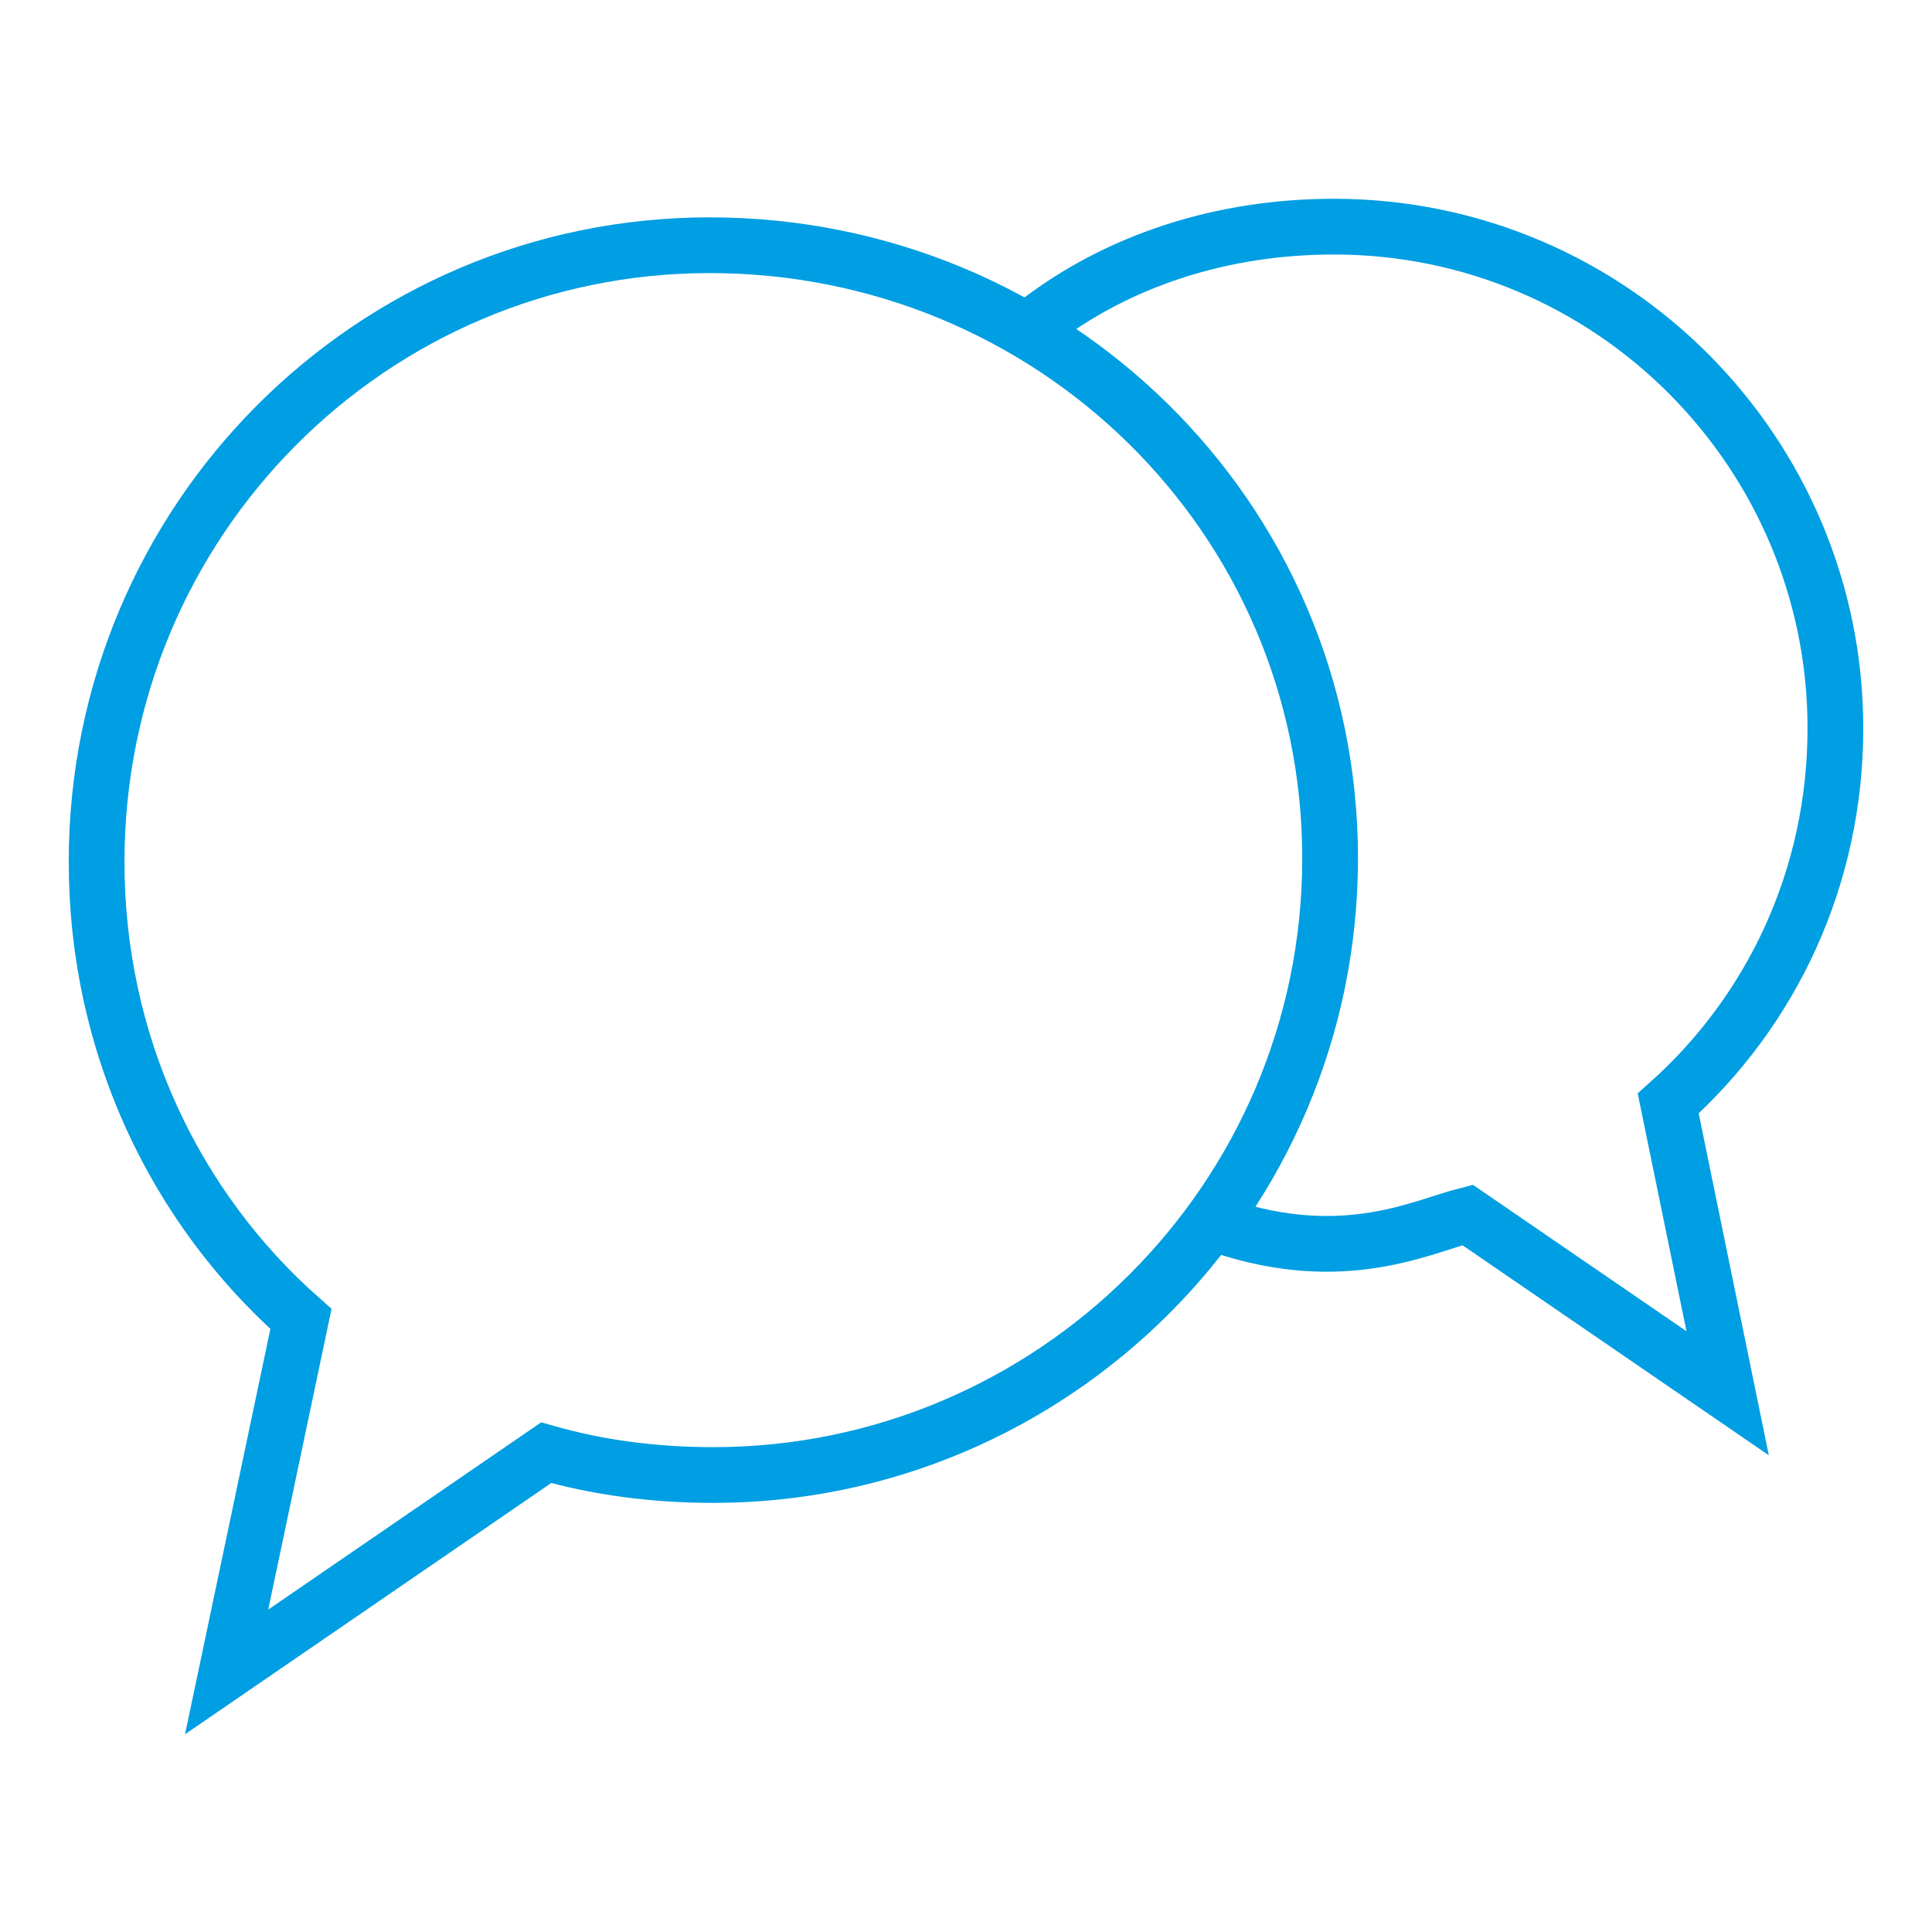
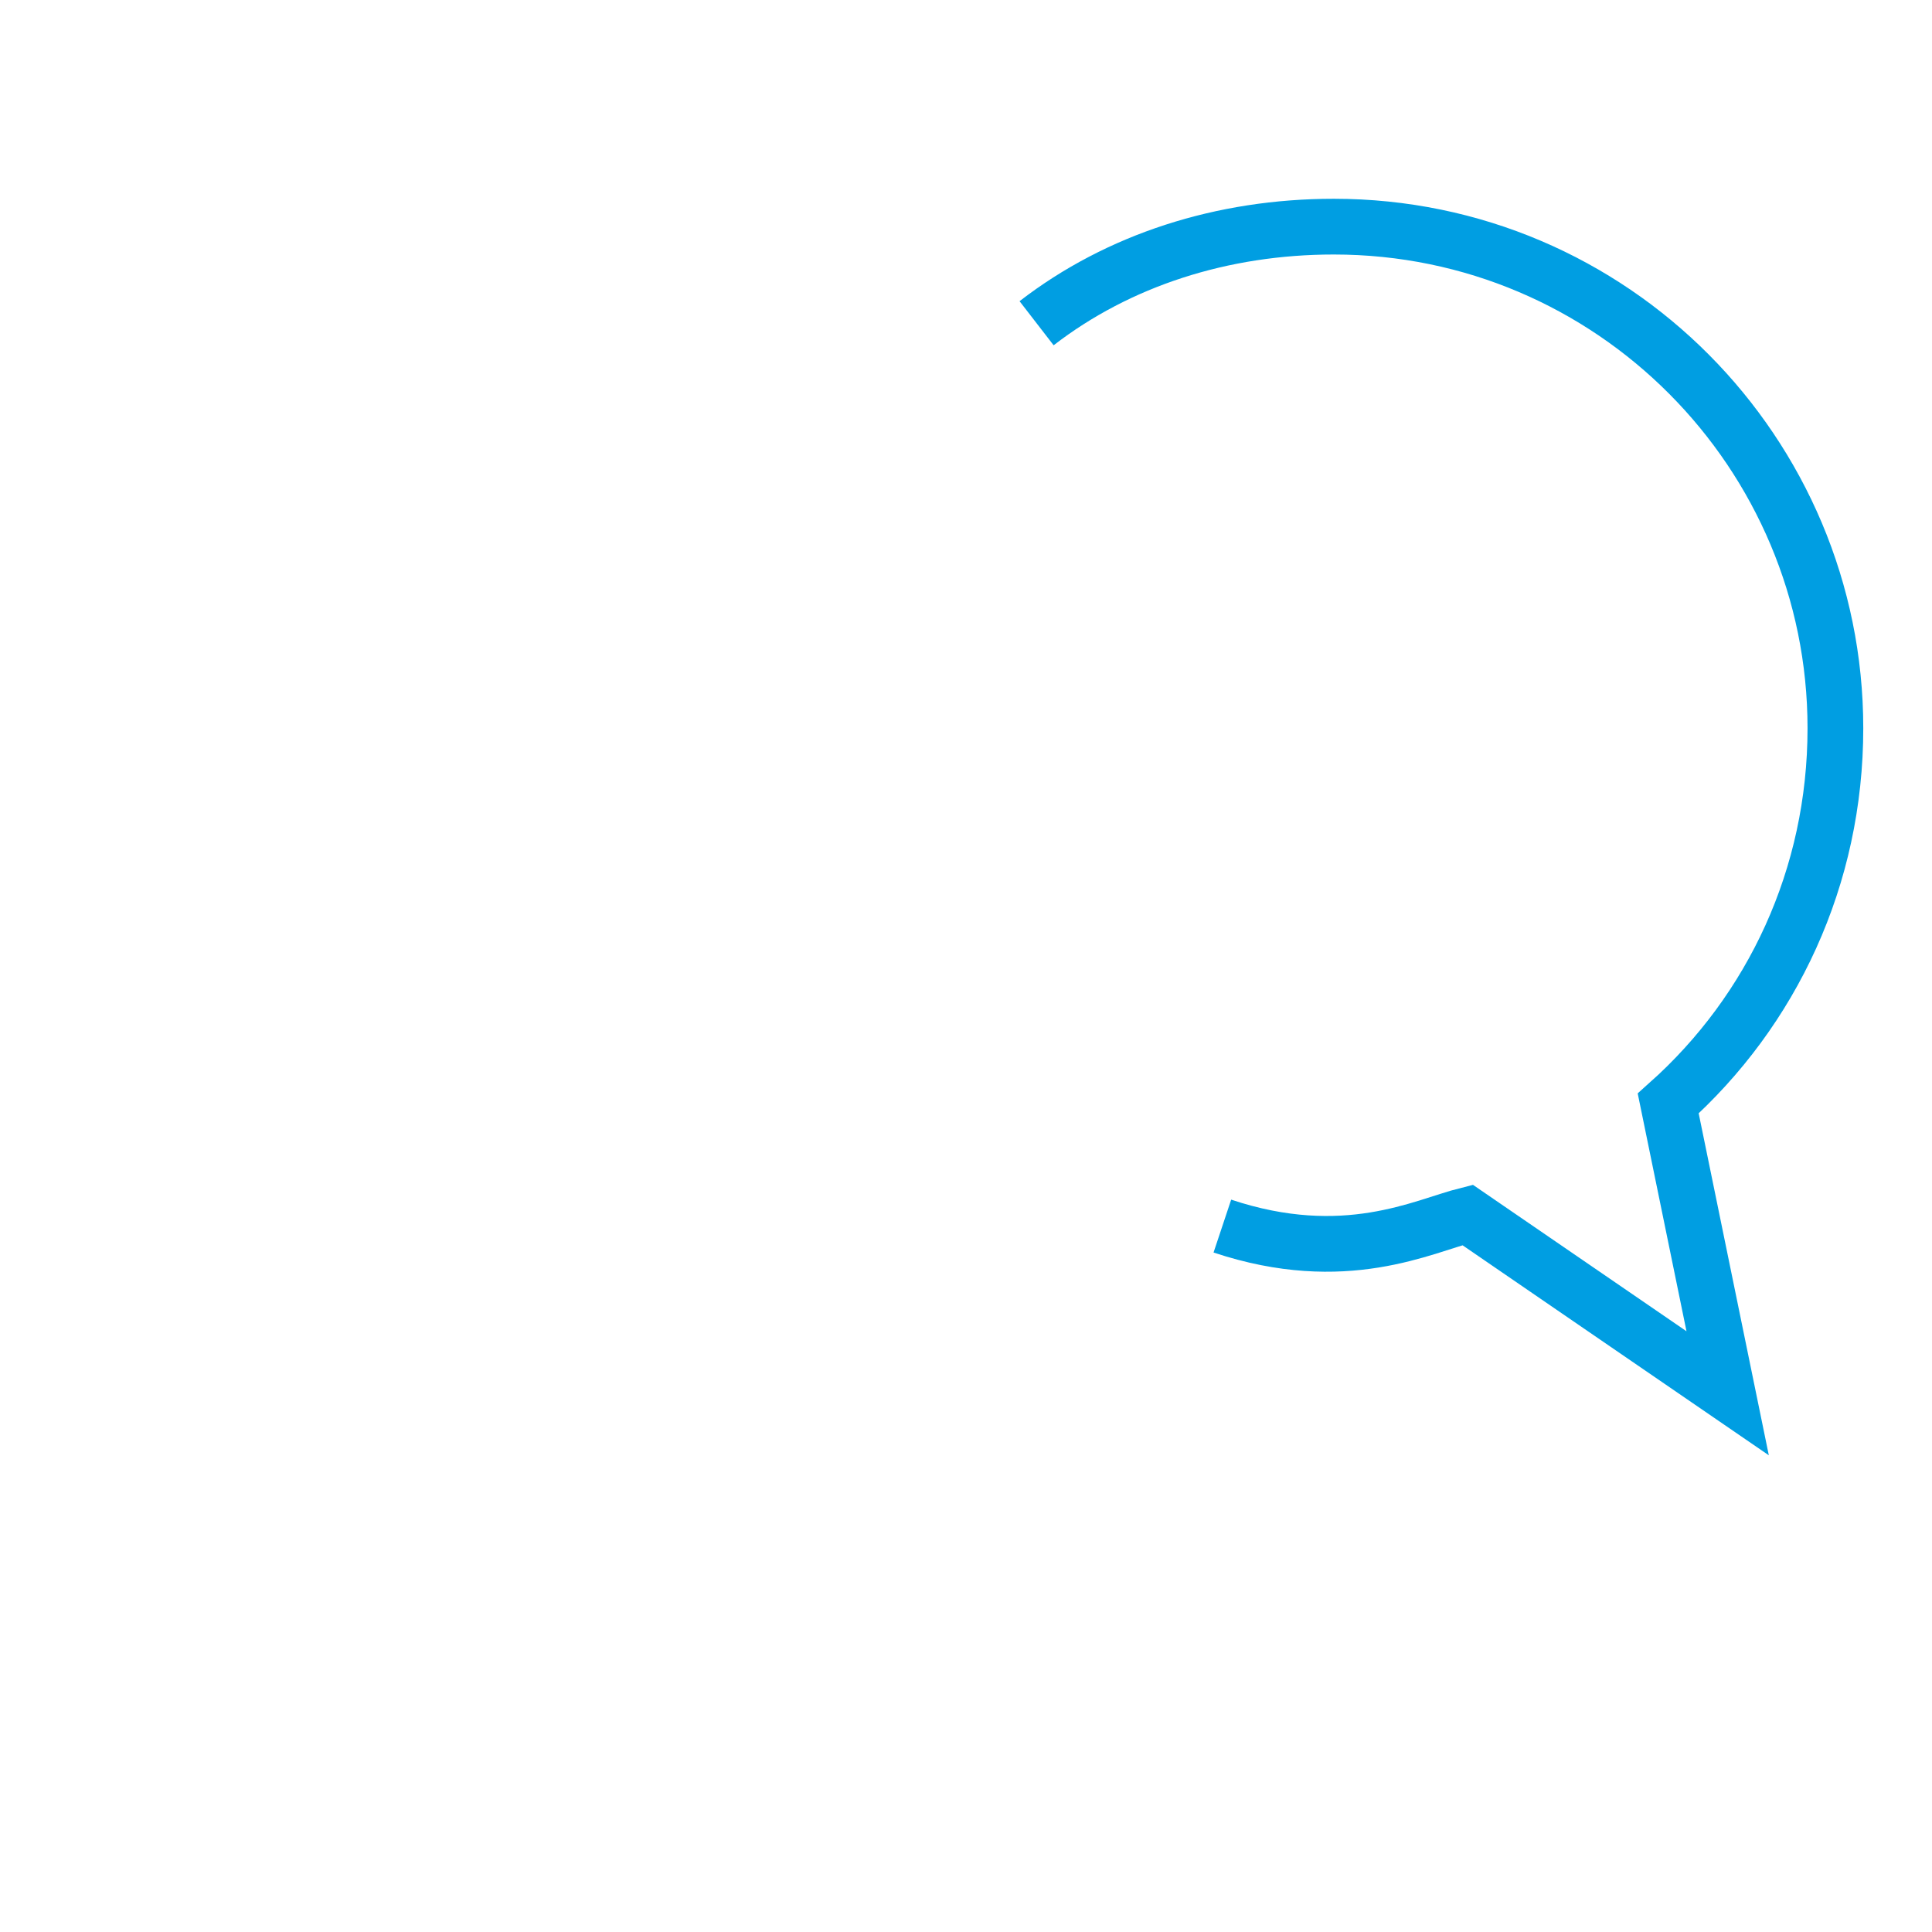
<svg xmlns="http://www.w3.org/2000/svg" id="Calque_1" x="0px" y="0px" viewBox="0 0 52 52" style="enable-background:new 0 0 52 52;" xml:space="preserve">
  <style type="text/css">	.st0{fill:none;stroke:#009EE2;stroke-width:1.5;stroke-miterlimit:10;}</style>
  <g>
    <g>
      <g>
        <path class="st0" d="M27.9,8.7c2.2-1.7,5-2.6,8-2.6c7.5,0,13.5,6.1,13.5,13.5c0,4-1.7,7.6-4.5,10.1l1.6,7.8l-7-4.8     c-1.2,0.3-3.3,1.4-6.6,0.3" />
      </g>
      <g>
-         <path class="st0" d="M19.1,6.6C10,6.6,2.6,14,2.6,23.2c0,4.9,2.1,9.3,5.5,12.3L6.1,45l8.6-5.9c1.4,0.4,2.9,0.6,4.5,0.6     c9.1,0,16.6-7.4,16.6-16.6S28.3,6.6,19.1,6.6z" />
-       </g>
+         </g>
    </g>
  </g>
</svg>